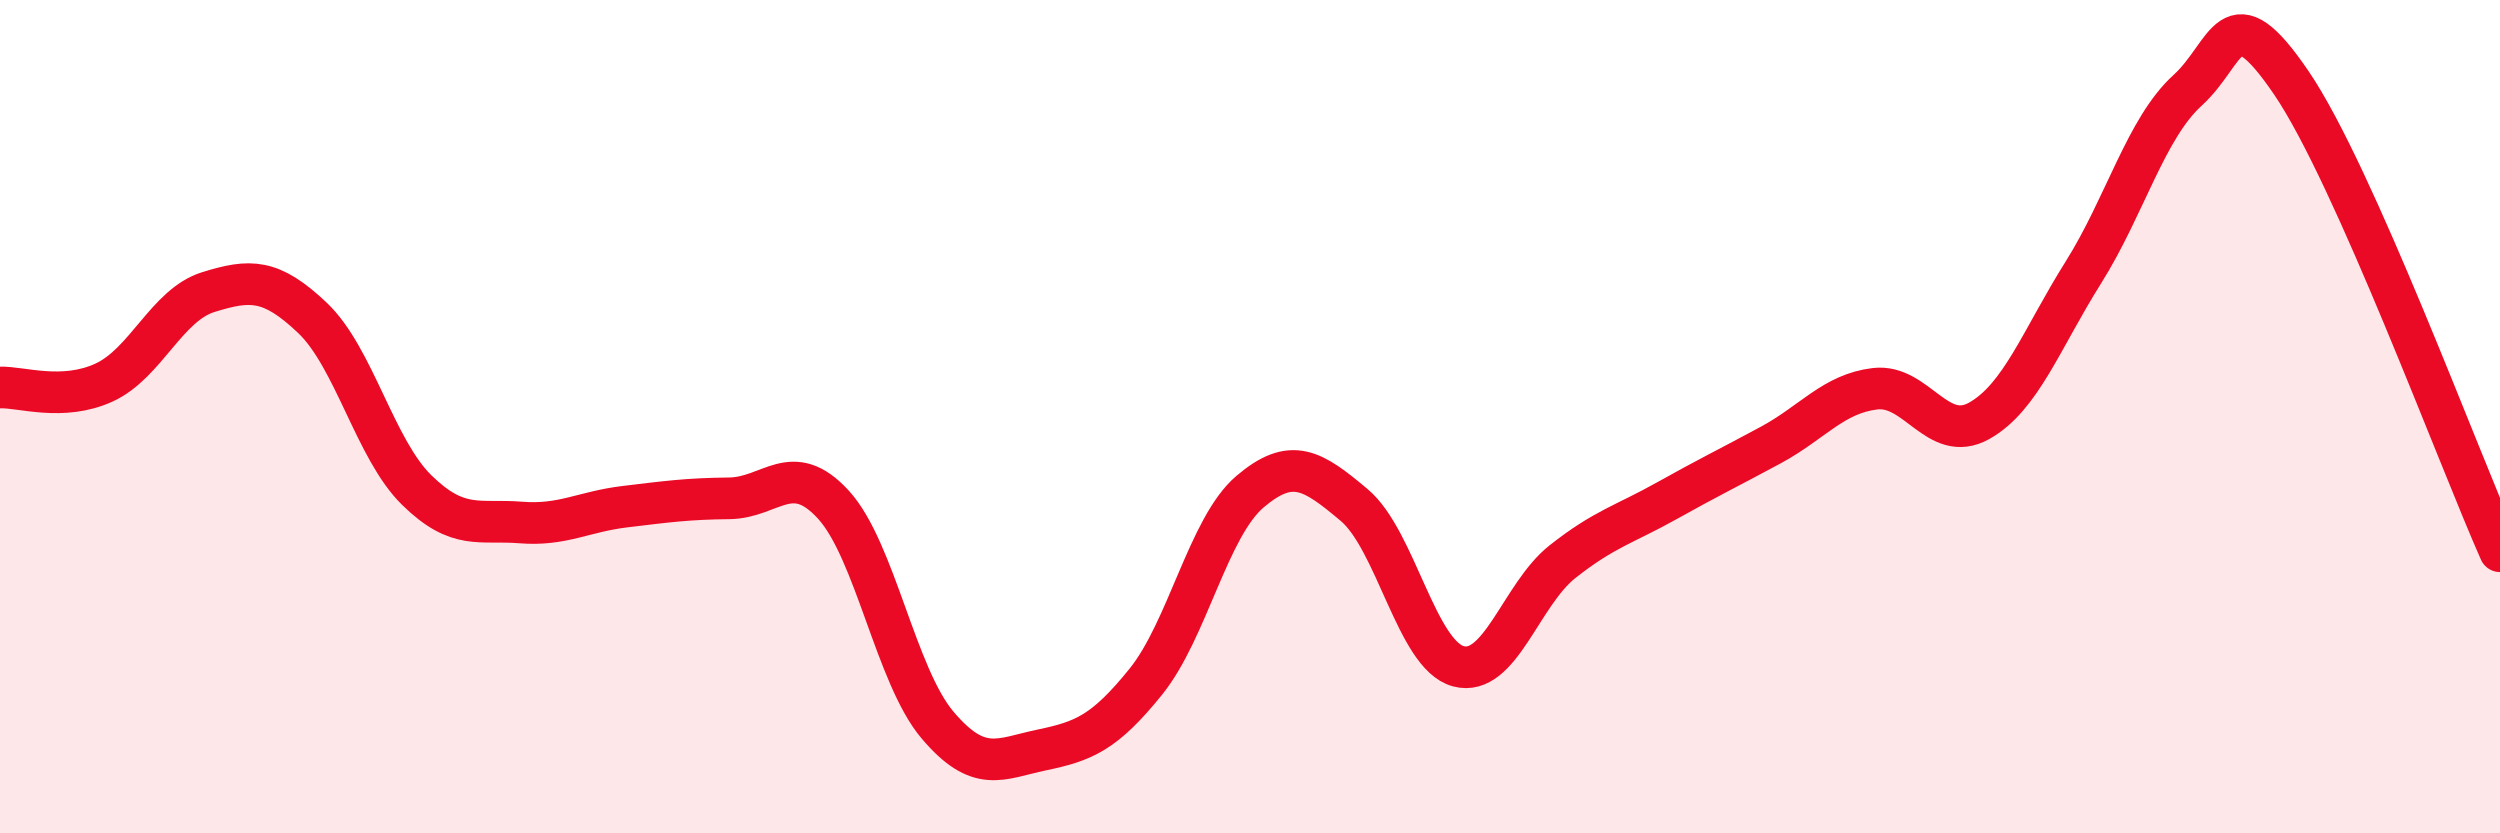
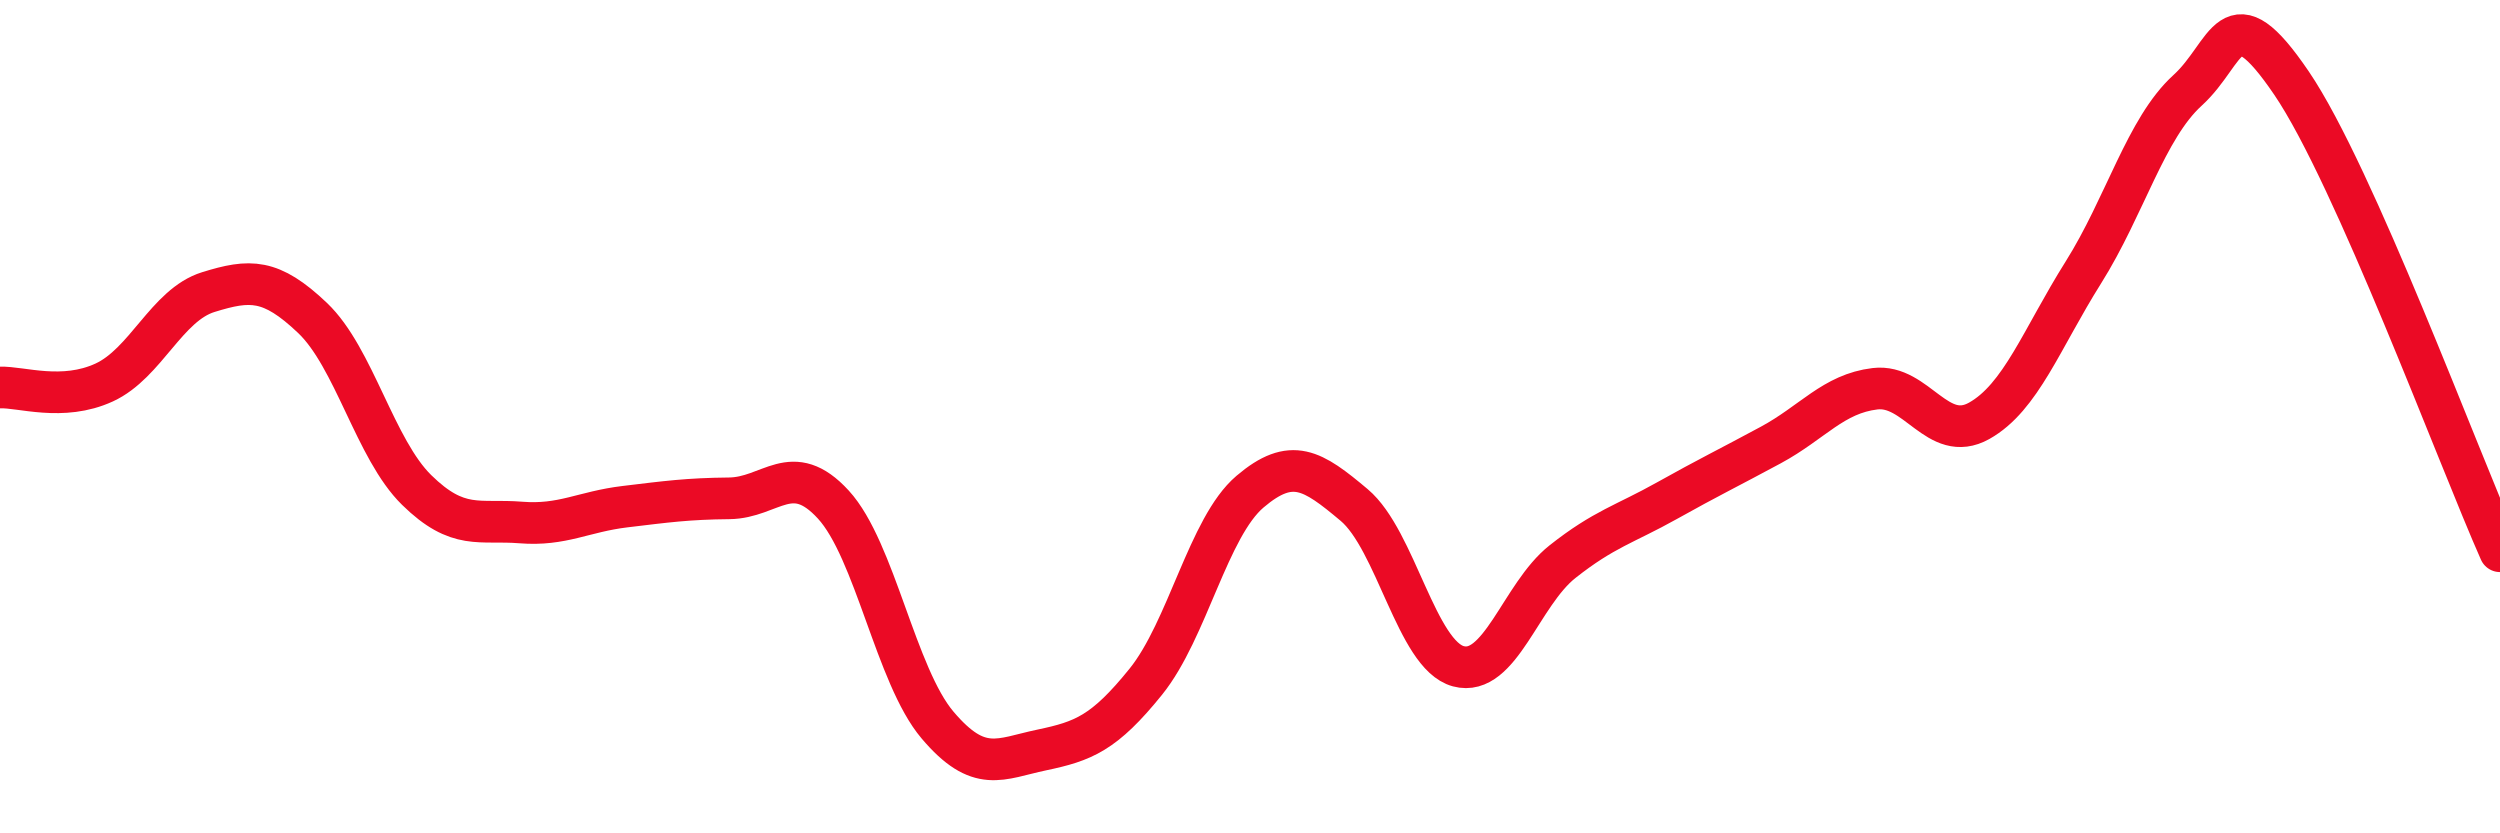
<svg xmlns="http://www.w3.org/2000/svg" width="60" height="20" viewBox="0 0 60 20">
-   <path d="M 0,9.3 C 0.5,9.28 1.5,9.64 2.5,9.18 C 3.5,8.72 4,7.32 5,7.01 C 6,6.7 6.5,6.68 7.5,7.63 C 8.5,8.58 9,10.78 10,11.76 C 11,12.74 11.5,12.46 12.5,12.54 C 13.5,12.62 14,12.28 15,12.16 C 16,12.04 16.5,11.97 17.5,11.96 C 18.5,11.95 19,11.02 20,12.11 C 21,13.2 21.5,16.22 22.5,17.4 C 23.5,18.58 24,18.21 25,18 C 26,17.79 26.5,17.6 27.5,16.36 C 28.5,15.12 29,12.65 30,11.8 C 31,10.95 31.5,11.28 32.5,12.12 C 33.5,12.96 34,15.72 35,15.99 C 36,16.26 36.5,14.27 37.5,13.48 C 38.5,12.69 39,12.58 40,12.02 C 41,11.46 41.5,11.22 42.5,10.68 C 43.5,10.14 44,9.45 45,9.33 C 46,9.21 46.5,10.66 47.5,10.1 C 48.5,9.54 49,8.13 50,6.54 C 51,4.95 51.5,3.08 52.5,2.17 C 53.5,1.26 53.5,-0.21 55,2 C 56.5,4.21 59,10.98 60,13.23L60 20L0 20Z" fill="#EB0A25" opacity="0.1" stroke-linecap="round" stroke-linejoin="round" />
  <path d="M 0,9.3 C 0.5,9.28 1.5,9.64 2.5,9.18 C 3.5,8.72 4,7.32 5,7.01 C 6,6.7 6.5,6.68 7.5,7.63 C 8.5,8.58 9,10.78 10,11.76 C 11,12.74 11.5,12.46 12.5,12.54 C 13.5,12.62 14,12.28 15,12.16 C 16,12.04 16.5,11.97 17.5,11.96 C 18.5,11.95 19,11.02 20,12.11 C 21,13.2 21.5,16.22 22.5,17.4 C 23.5,18.58 24,18.21 25,18 C 26,17.79 26.5,17.6 27.5,16.36 C 28.5,15.12 29,12.65 30,11.8 C 31,10.95 31.5,11.28 32.5,12.12 C 33.5,12.96 34,15.72 35,15.99 C 36,16.26 36.5,14.27 37.5,13.48 C 38.5,12.69 39,12.58 40,12.02 C 41,11.46 41.5,11.22 42.5,10.68 C 43.5,10.14 44,9.45 45,9.33 C 46,9.21 46.5,10.66 47.5,10.1 C 48.5,9.54 49,8.13 50,6.54 C 51,4.95 51.5,3.08 52.5,2.17 C 53.5,1.26 53.5,-0.21 55,2 C 56.5,4.21 59,10.98 60,13.23" stroke="#EB0A25" stroke-width="1" fill="none" stroke-linecap="round" stroke-linejoin="round" />
</svg>